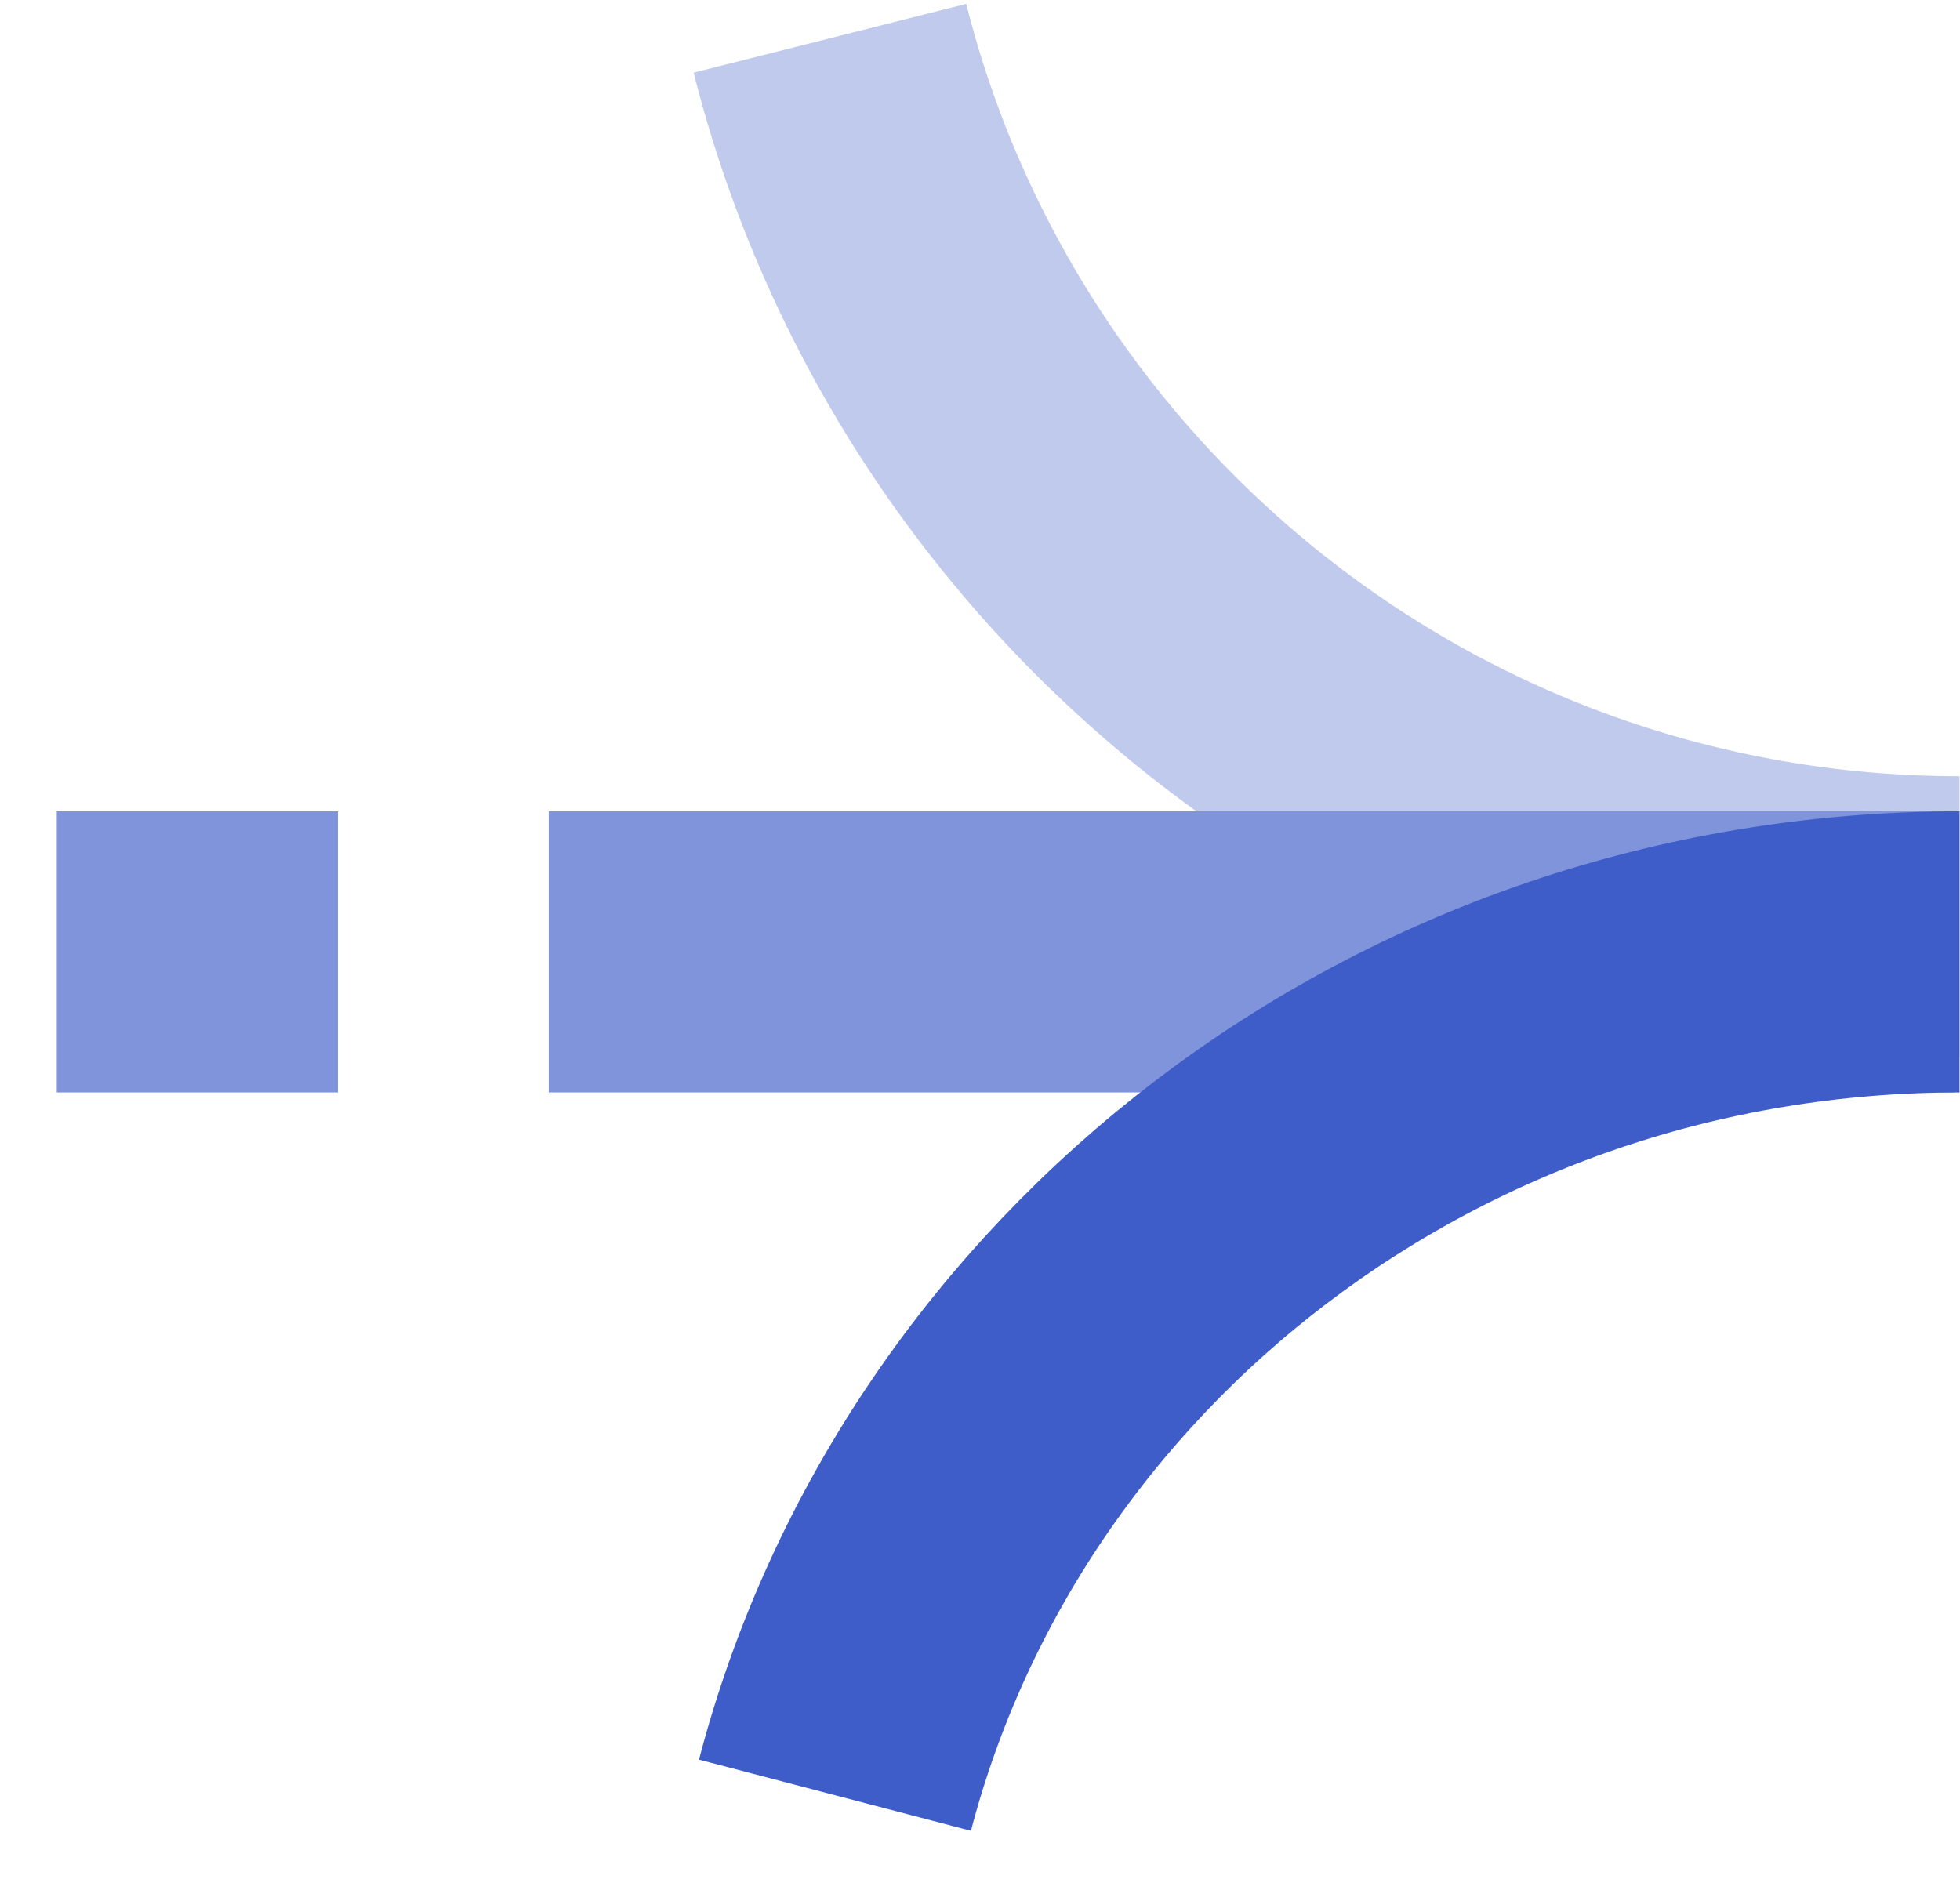
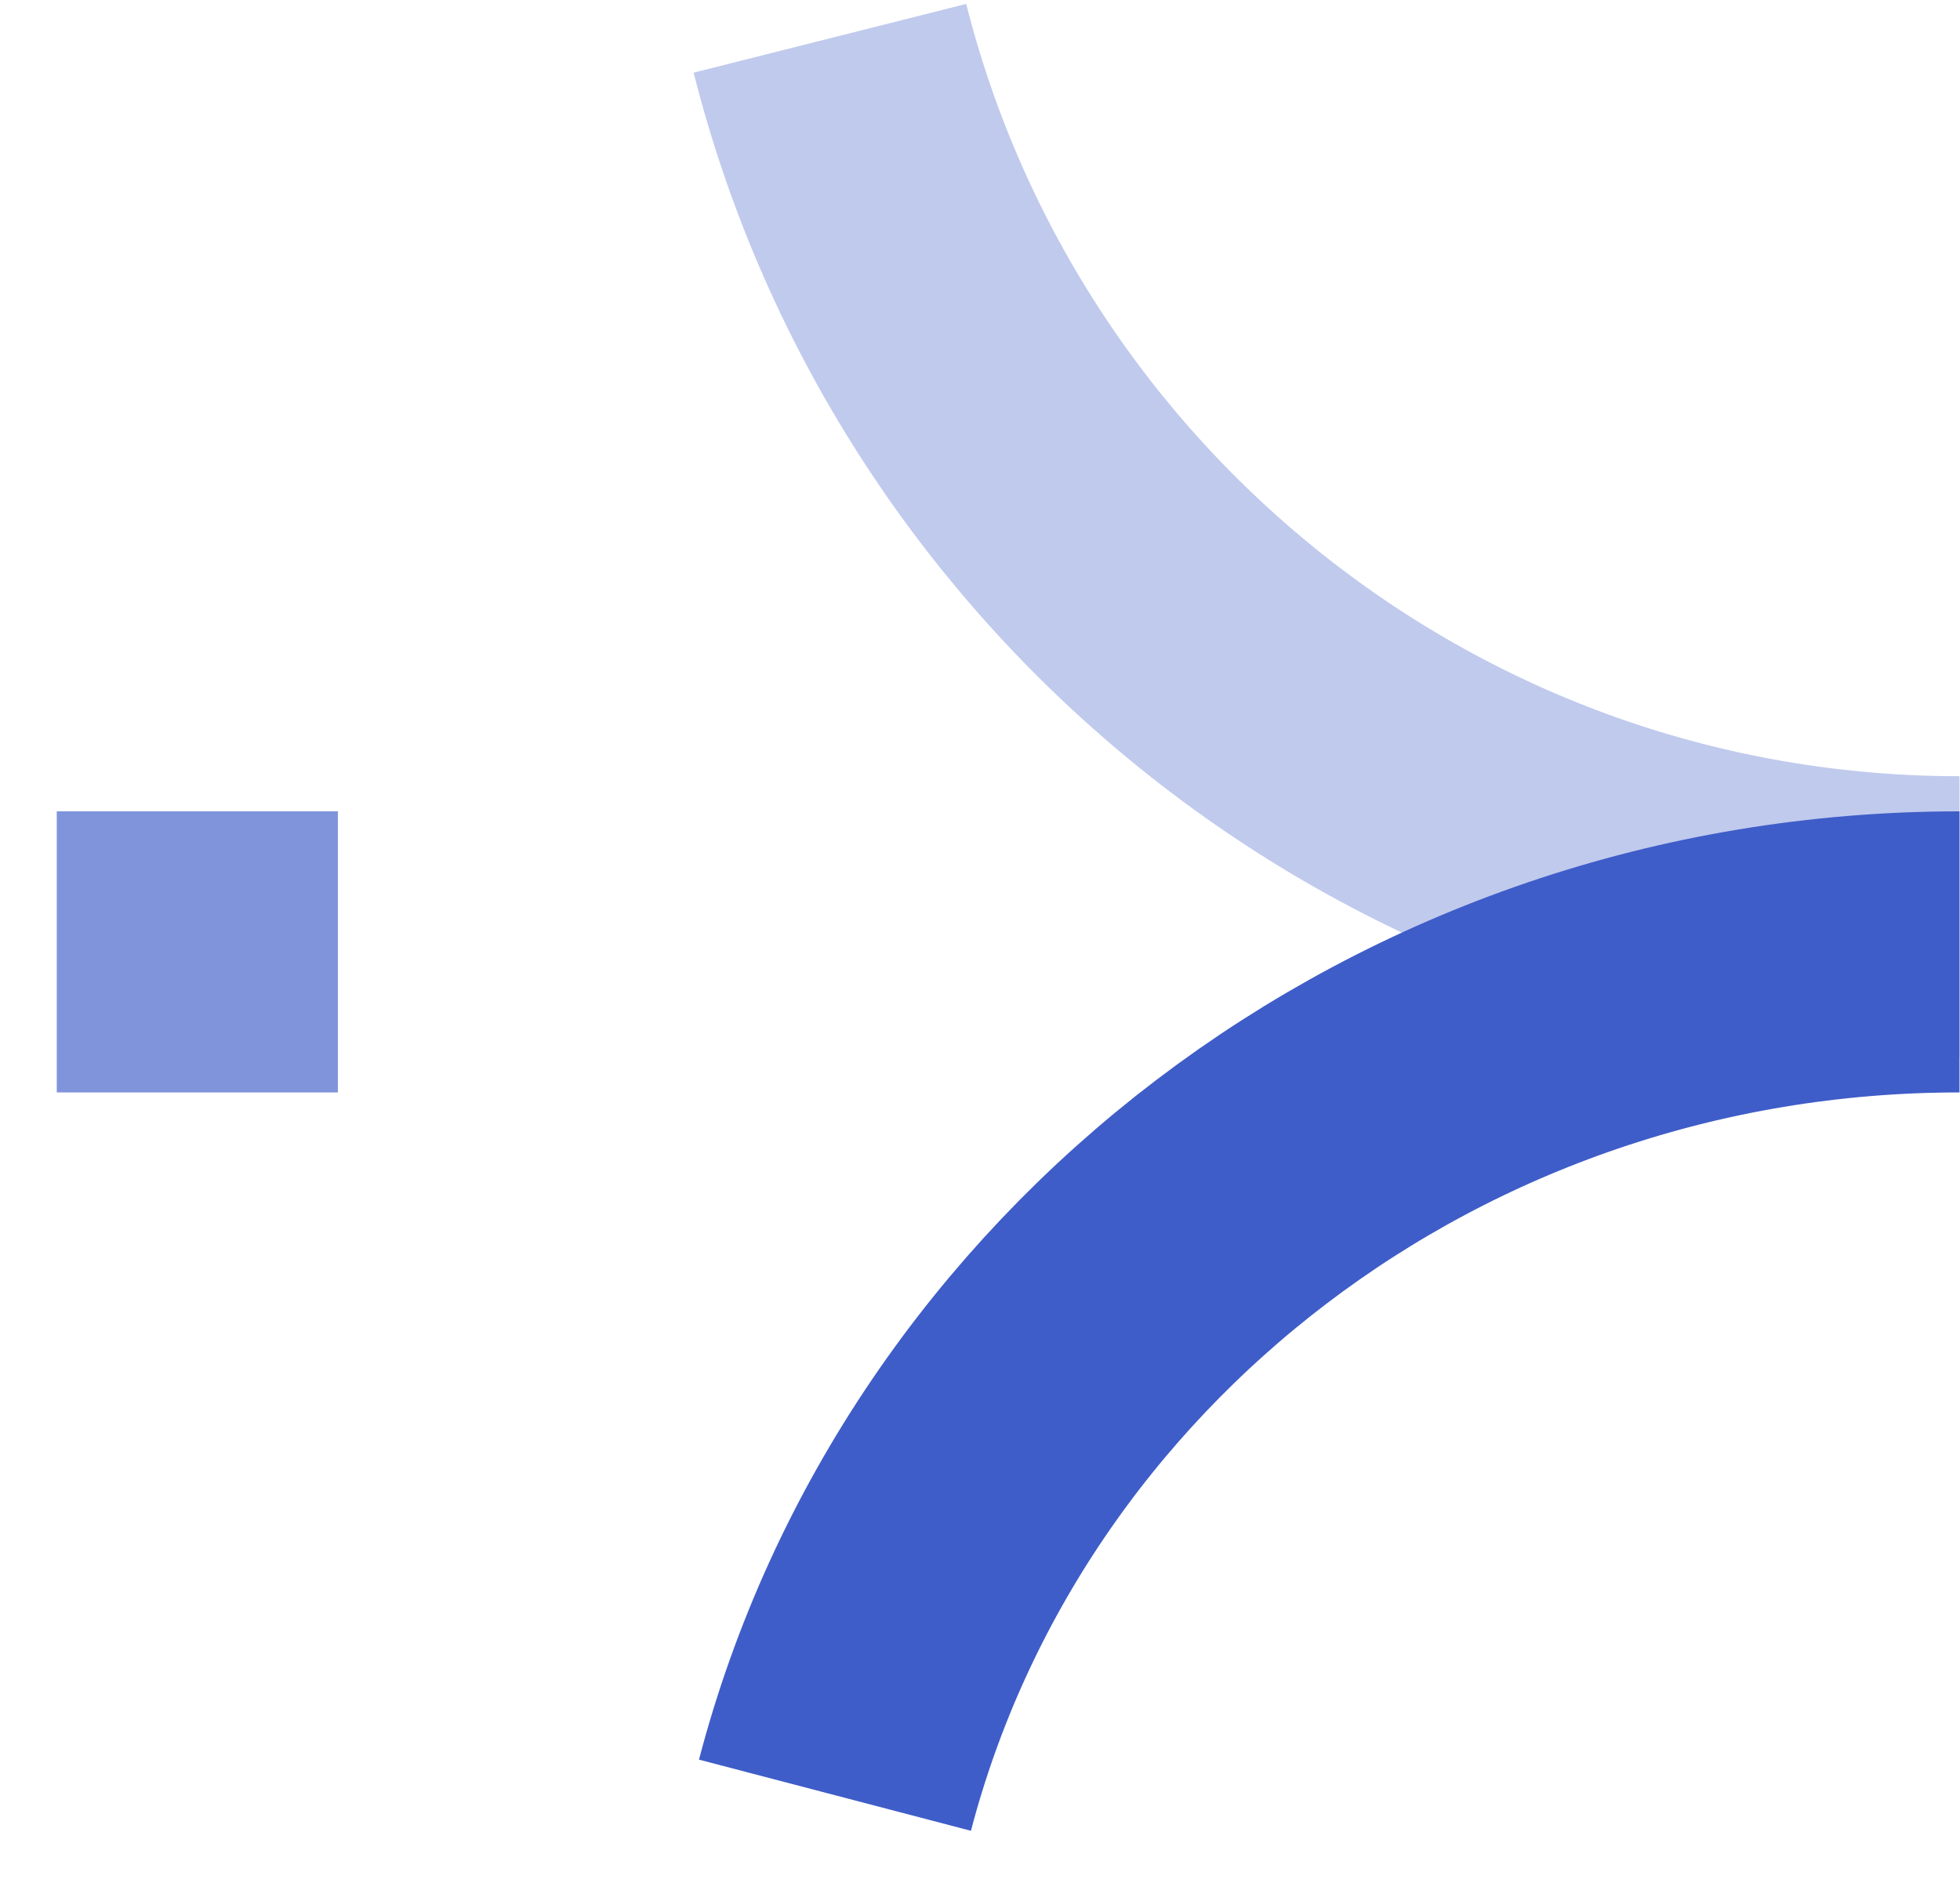
<svg xmlns="http://www.w3.org/2000/svg" width="28" height="27" viewBox="0 0 28 27" fill="none">
  <rect x="1.313" y="12.094" width="3.012" height="3.012" fill="#8094DB" stroke="#8094DB" stroke-width="1.004" />
  <path d="M27.993 13.098C20.211 13.098 13.676 7.759 11.856 0.547" stroke="#C0CAED" stroke-width="4.016" />
-   <path d="M8.341 12.094H27.419V15.106H8.341V12.094Z" fill="#8094DB" stroke="#8094DB" stroke-width="1.004" />
  <path d="M27.993 13.6C20.245 13.6 13.74 18.725 11.928 25.649" stroke="#3F5DC8" stroke-width="4.016" />
</svg>